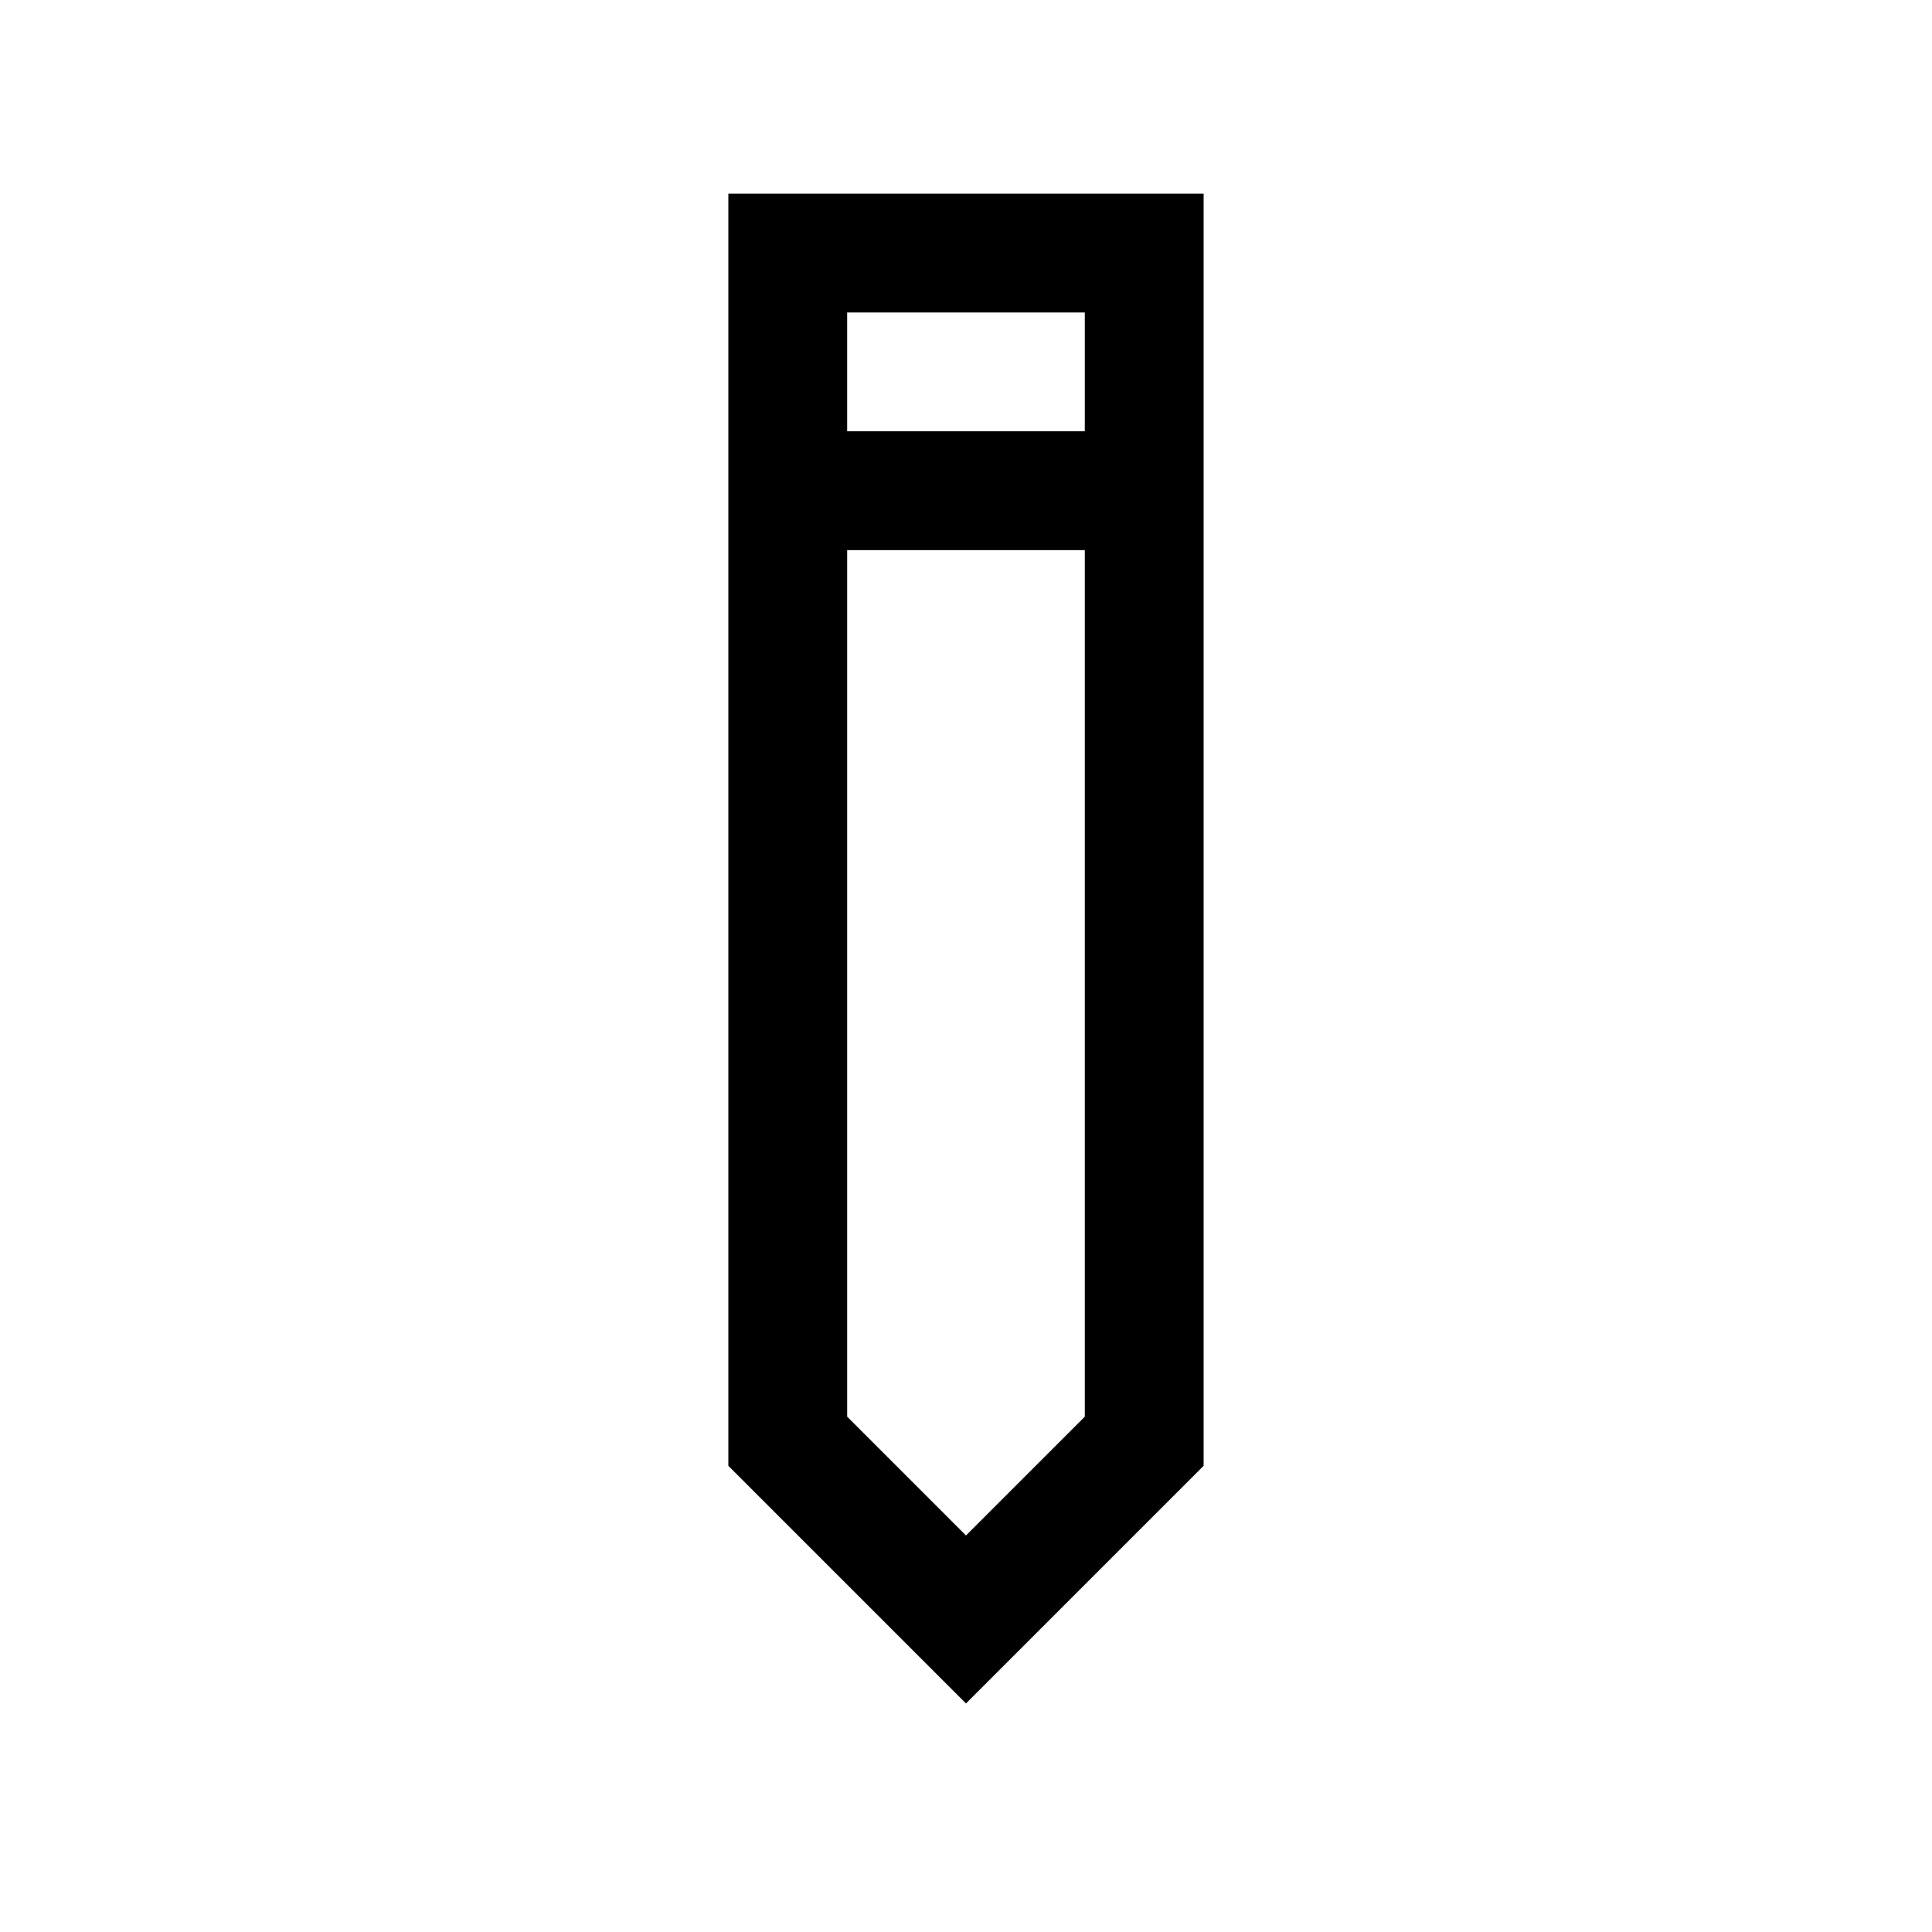
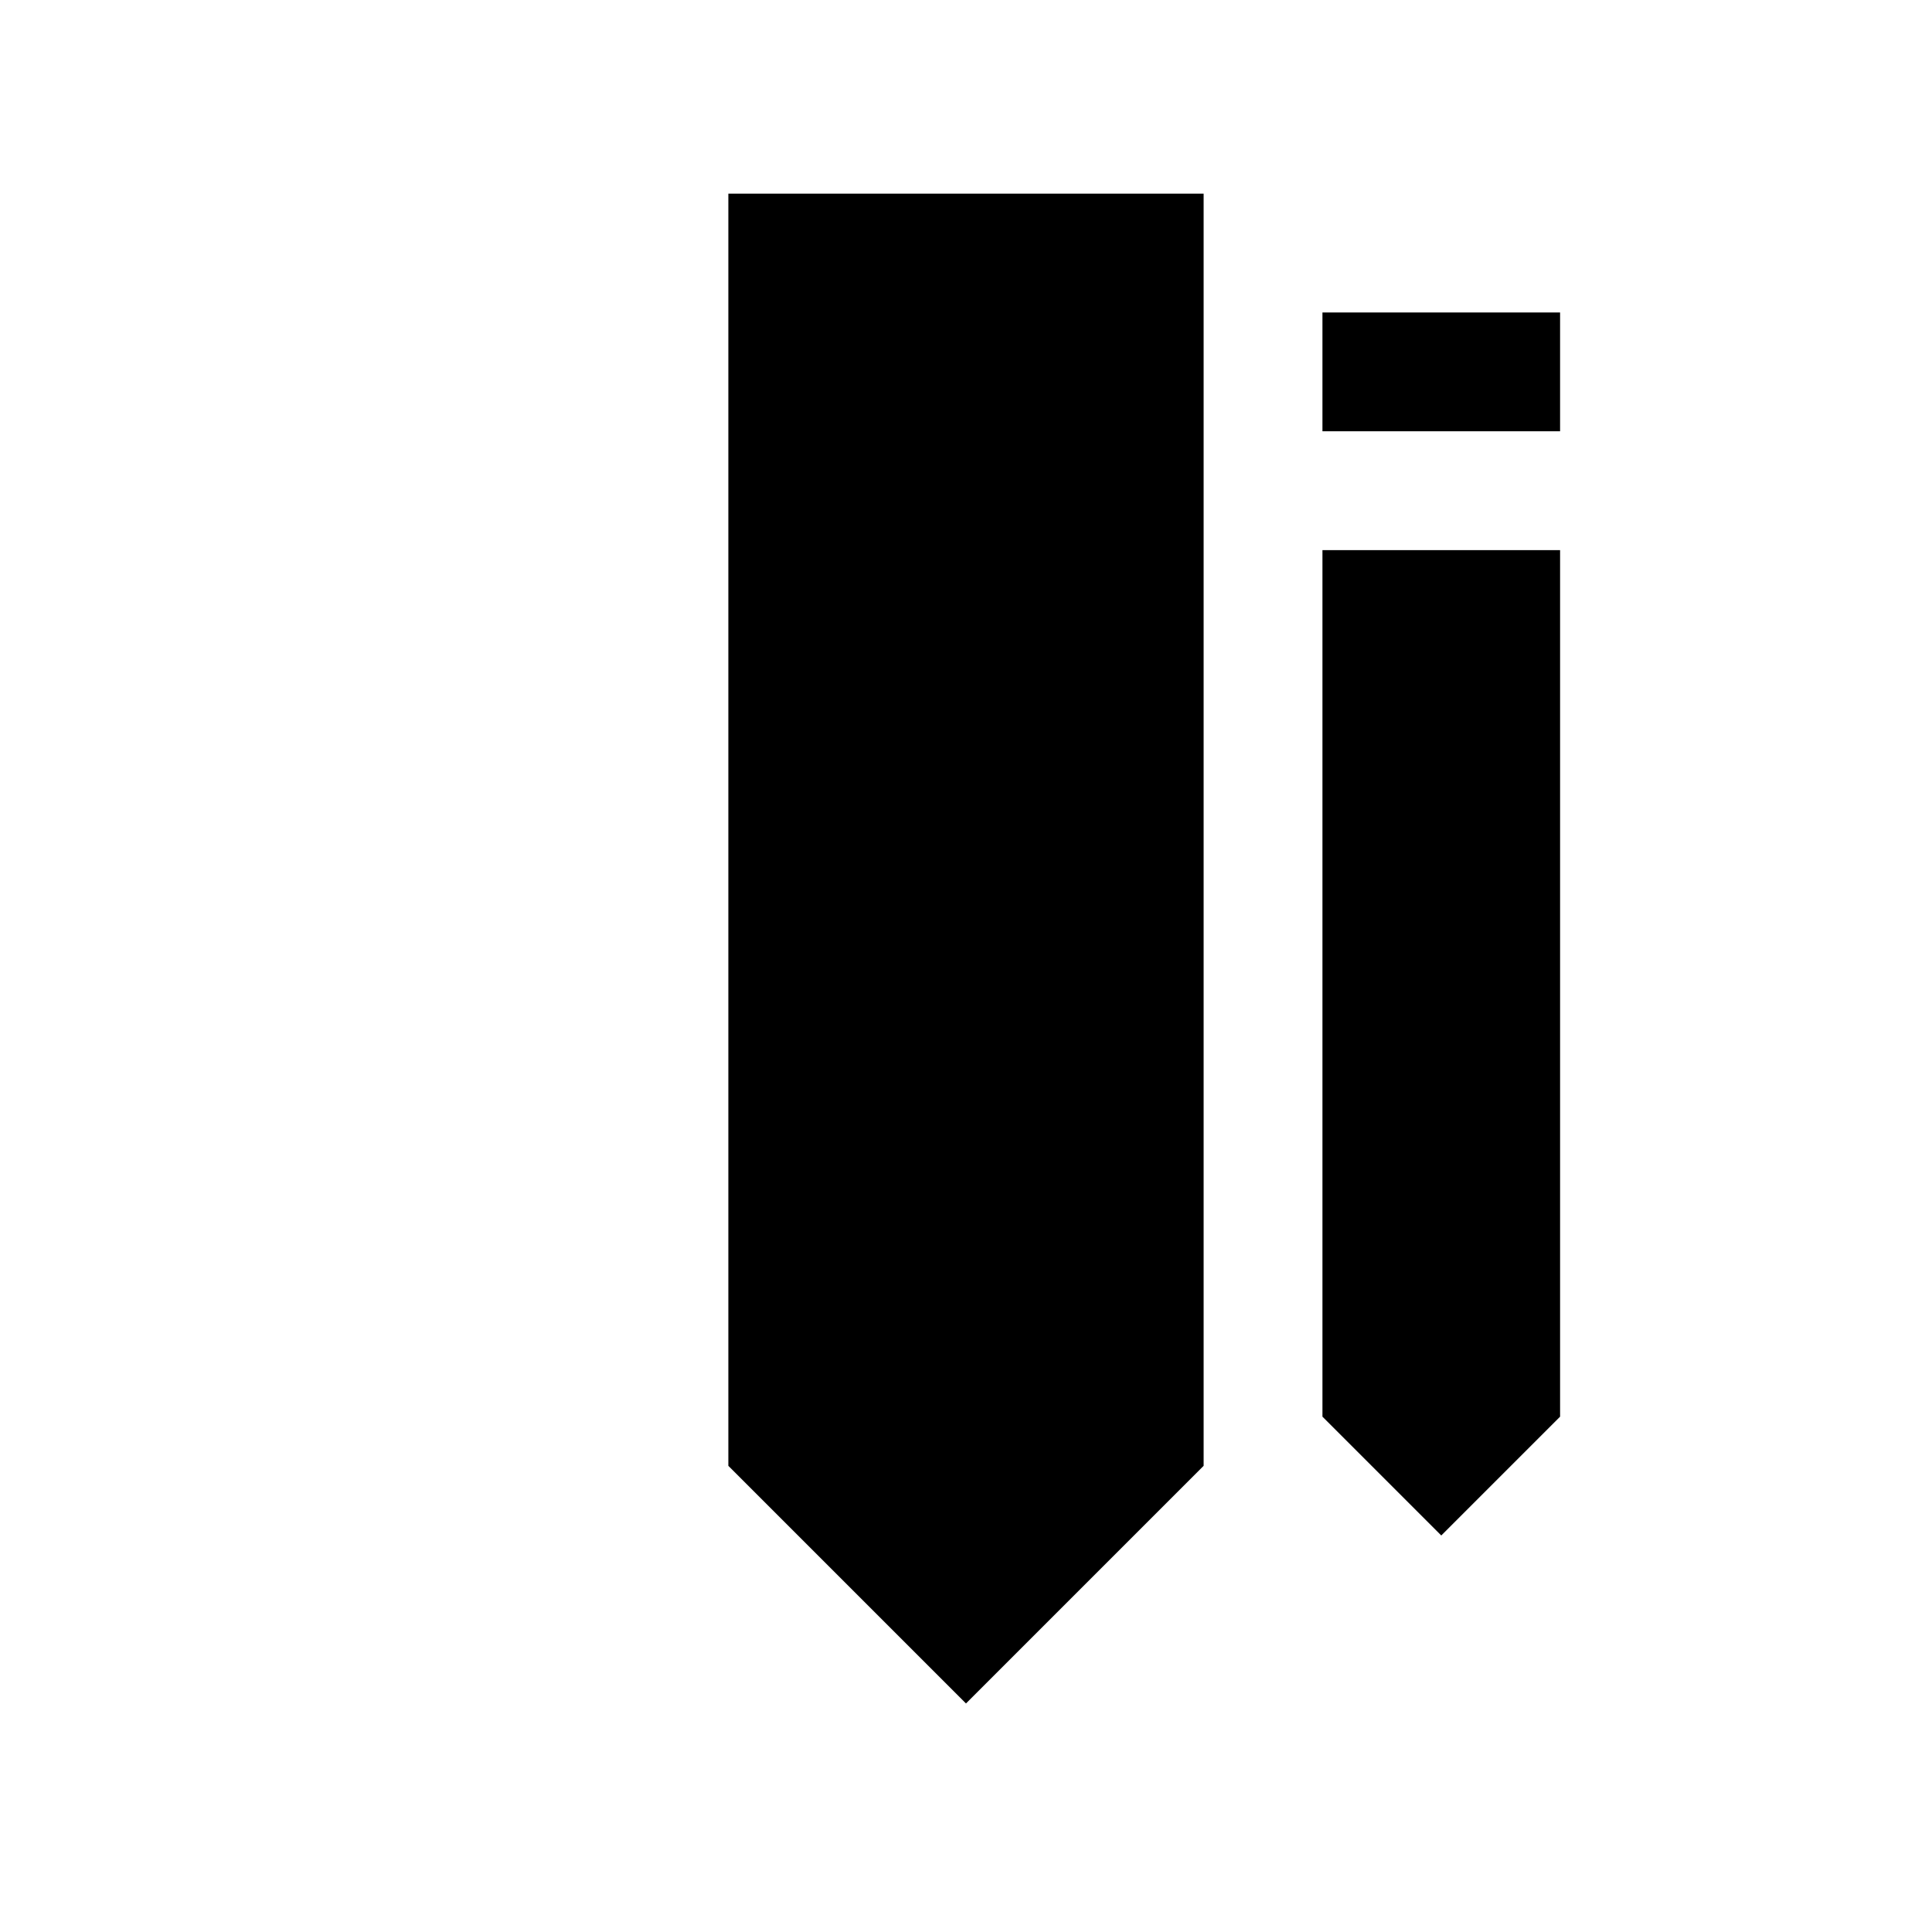
<svg xmlns="http://www.w3.org/2000/svg" fill="#000000" width="800px" height="800px" version="1.1" viewBox="144 144 512 512">
-   <path d="m337.02 195.32v337.14l62.977 62.977 62.977-62.977v-337.14zm94.465 31.488v31.488h-62.977v-31.488zm-31.488 324.11-31.488-31.488v-229.64h62.977v229.64z" />
+   <path d="m337.02 195.32v337.14l62.977 62.977 62.977-62.977v-337.14m94.465 31.488v31.488h-62.977v-31.488zm-31.488 324.11-31.488-31.488v-229.64h62.977v229.64z" />
</svg>